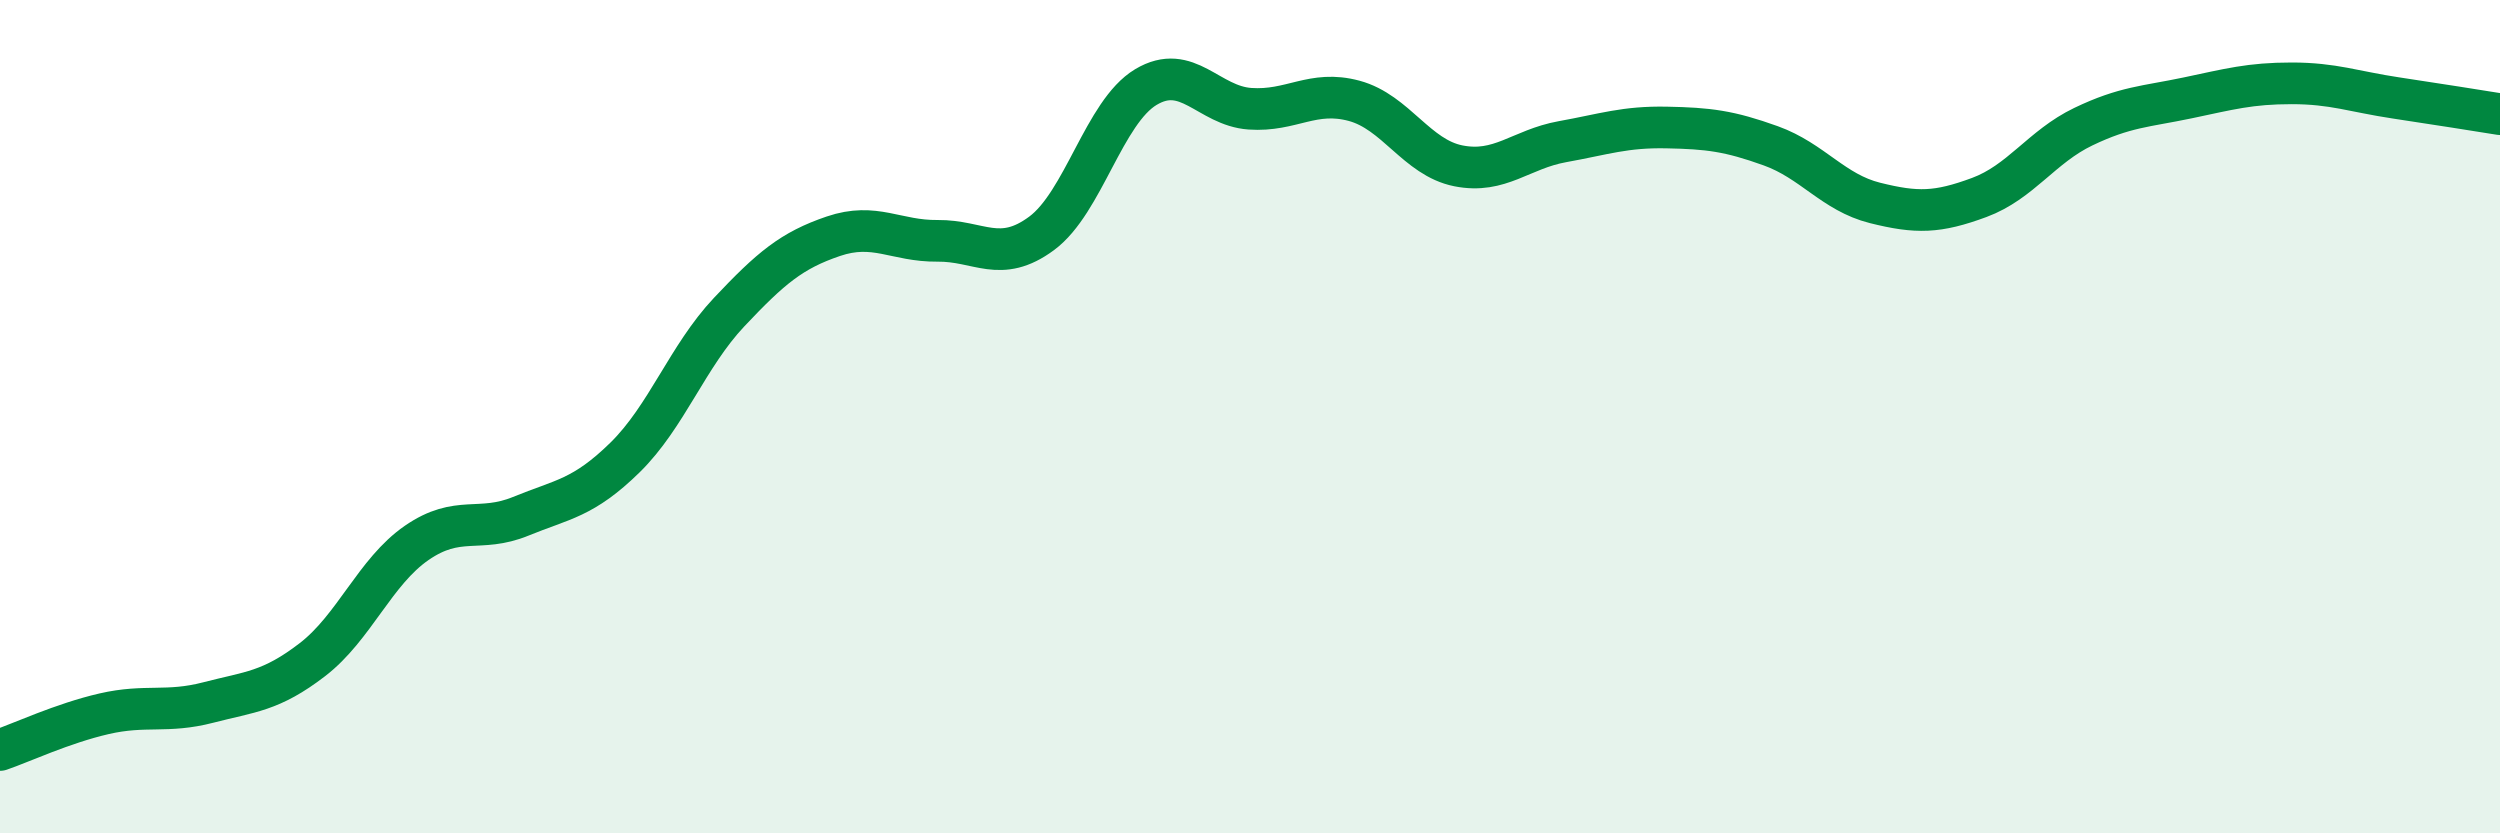
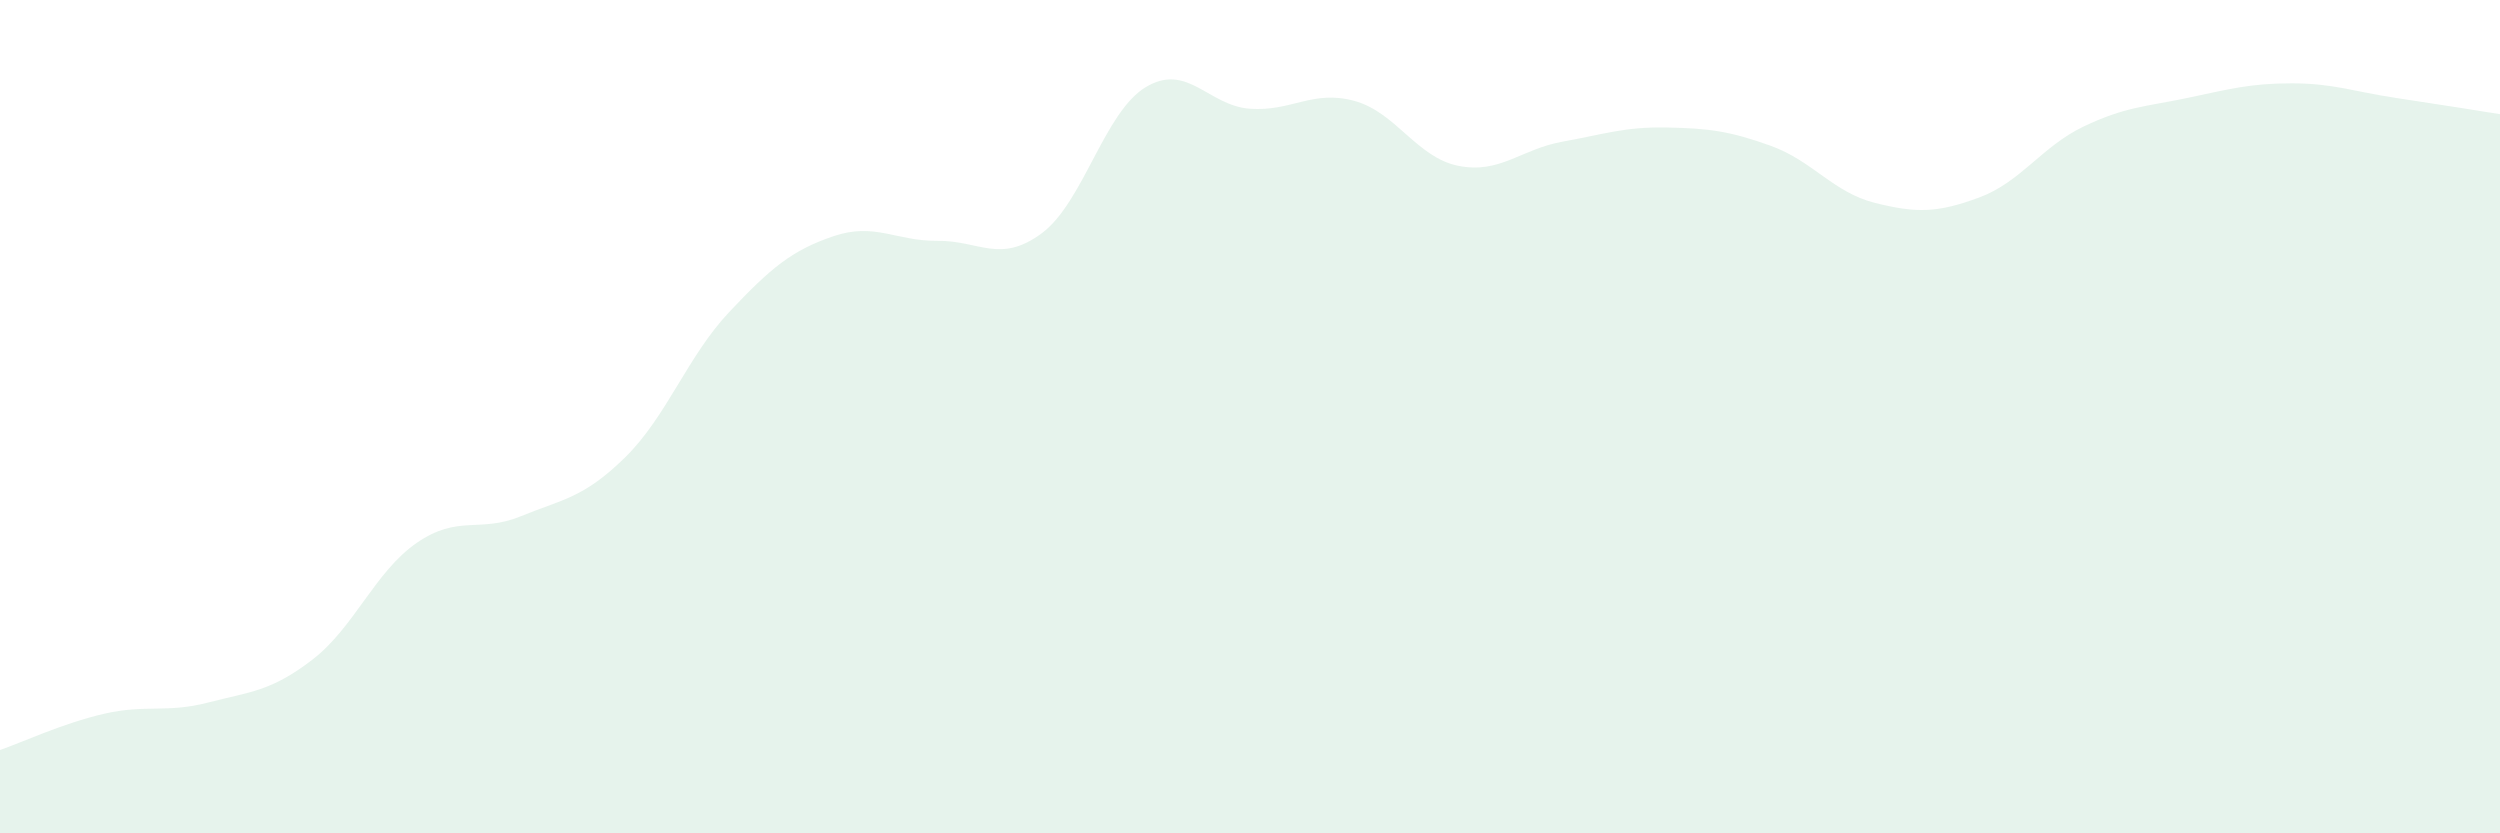
<svg xmlns="http://www.w3.org/2000/svg" width="60" height="20" viewBox="0 0 60 20">
  <path d="M 0,18 C 0.5,17.83 1.5,17.36 2.5,17.13 C 3.5,16.9 4,17.12 5,16.86 C 6,16.6 6.5,16.6 7.5,15.83 C 8.5,15.06 9,13.72 10,13.03 C 11,12.34 11.5,12.8 12.5,12.39 C 13.5,11.98 14,11.96 15,10.98 C 16,10 16.5,8.55 17.5,7.49 C 18.5,6.43 19,6.01 20,5.67 C 21,5.33 21.5,5.79 22.5,5.78 C 23.5,5.77 24,6.34 25,5.6 C 26,4.86 26.5,2.69 27.5,2.09 C 28.5,1.49 29,2.54 30,2.61 C 31,2.68 31.5,2.15 32.5,2.42 C 33.5,2.69 34,3.78 35,3.98 C 36,4.18 36.5,3.58 37.5,3.4 C 38.5,3.22 39,3.04 40,3.06 C 41,3.08 41.5,3.14 42.5,3.5 C 43.5,3.86 44,4.62 45,4.87 C 46,5.12 46.5,5.11 47.5,4.74 C 48.5,4.37 49,3.52 50,3.04 C 51,2.56 51.5,2.56 52.5,2.35 C 53.5,2.14 54,2 55,2 C 56,2 56.5,2.2 57.5,2.35 C 58.5,2.5 59.5,2.66 60,2.74L60 20L0 20Z" fill="#008740" opacity="0.1" stroke-linecap="round" stroke-linejoin="round" />
-   <path d="M 0,18 C 0.5,17.83 1.5,17.36 2.5,17.13 C 3.5,16.9 4,17.12 5,16.86 C 6,16.6 6.5,16.6 7.5,15.83 C 8.5,15.06 9,13.72 10,13.03 C 11,12.34 11.5,12.8 12.5,12.39 C 13.5,11.98 14,11.96 15,10.98 C 16,10 16.5,8.55 17.5,7.49 C 18.5,6.43 19,6.01 20,5.67 C 21,5.33 21.5,5.79 22.5,5.78 C 23.5,5.77 24,6.34 25,5.6 C 26,4.86 26.5,2.69 27.5,2.09 C 28.5,1.49 29,2.54 30,2.61 C 31,2.68 31.5,2.15 32.5,2.42 C 33.5,2.69 34,3.78 35,3.98 C 36,4.18 36.5,3.58 37.5,3.4 C 38.5,3.22 39,3.04 40,3.06 C 41,3.08 41.5,3.14 42.5,3.5 C 43.5,3.86 44,4.62 45,4.87 C 46,5.12 46.5,5.11 47.5,4.74 C 48.5,4.37 49,3.52 50,3.04 C 51,2.56 51.5,2.56 52.5,2.35 C 53.5,2.14 54,2 55,2 C 56,2 56.5,2.2 57.5,2.35 C 58.5,2.5 59.5,2.66 60,2.74" stroke="#008740" stroke-width="1" fill="none" stroke-linecap="round" stroke-linejoin="round" />
</svg>